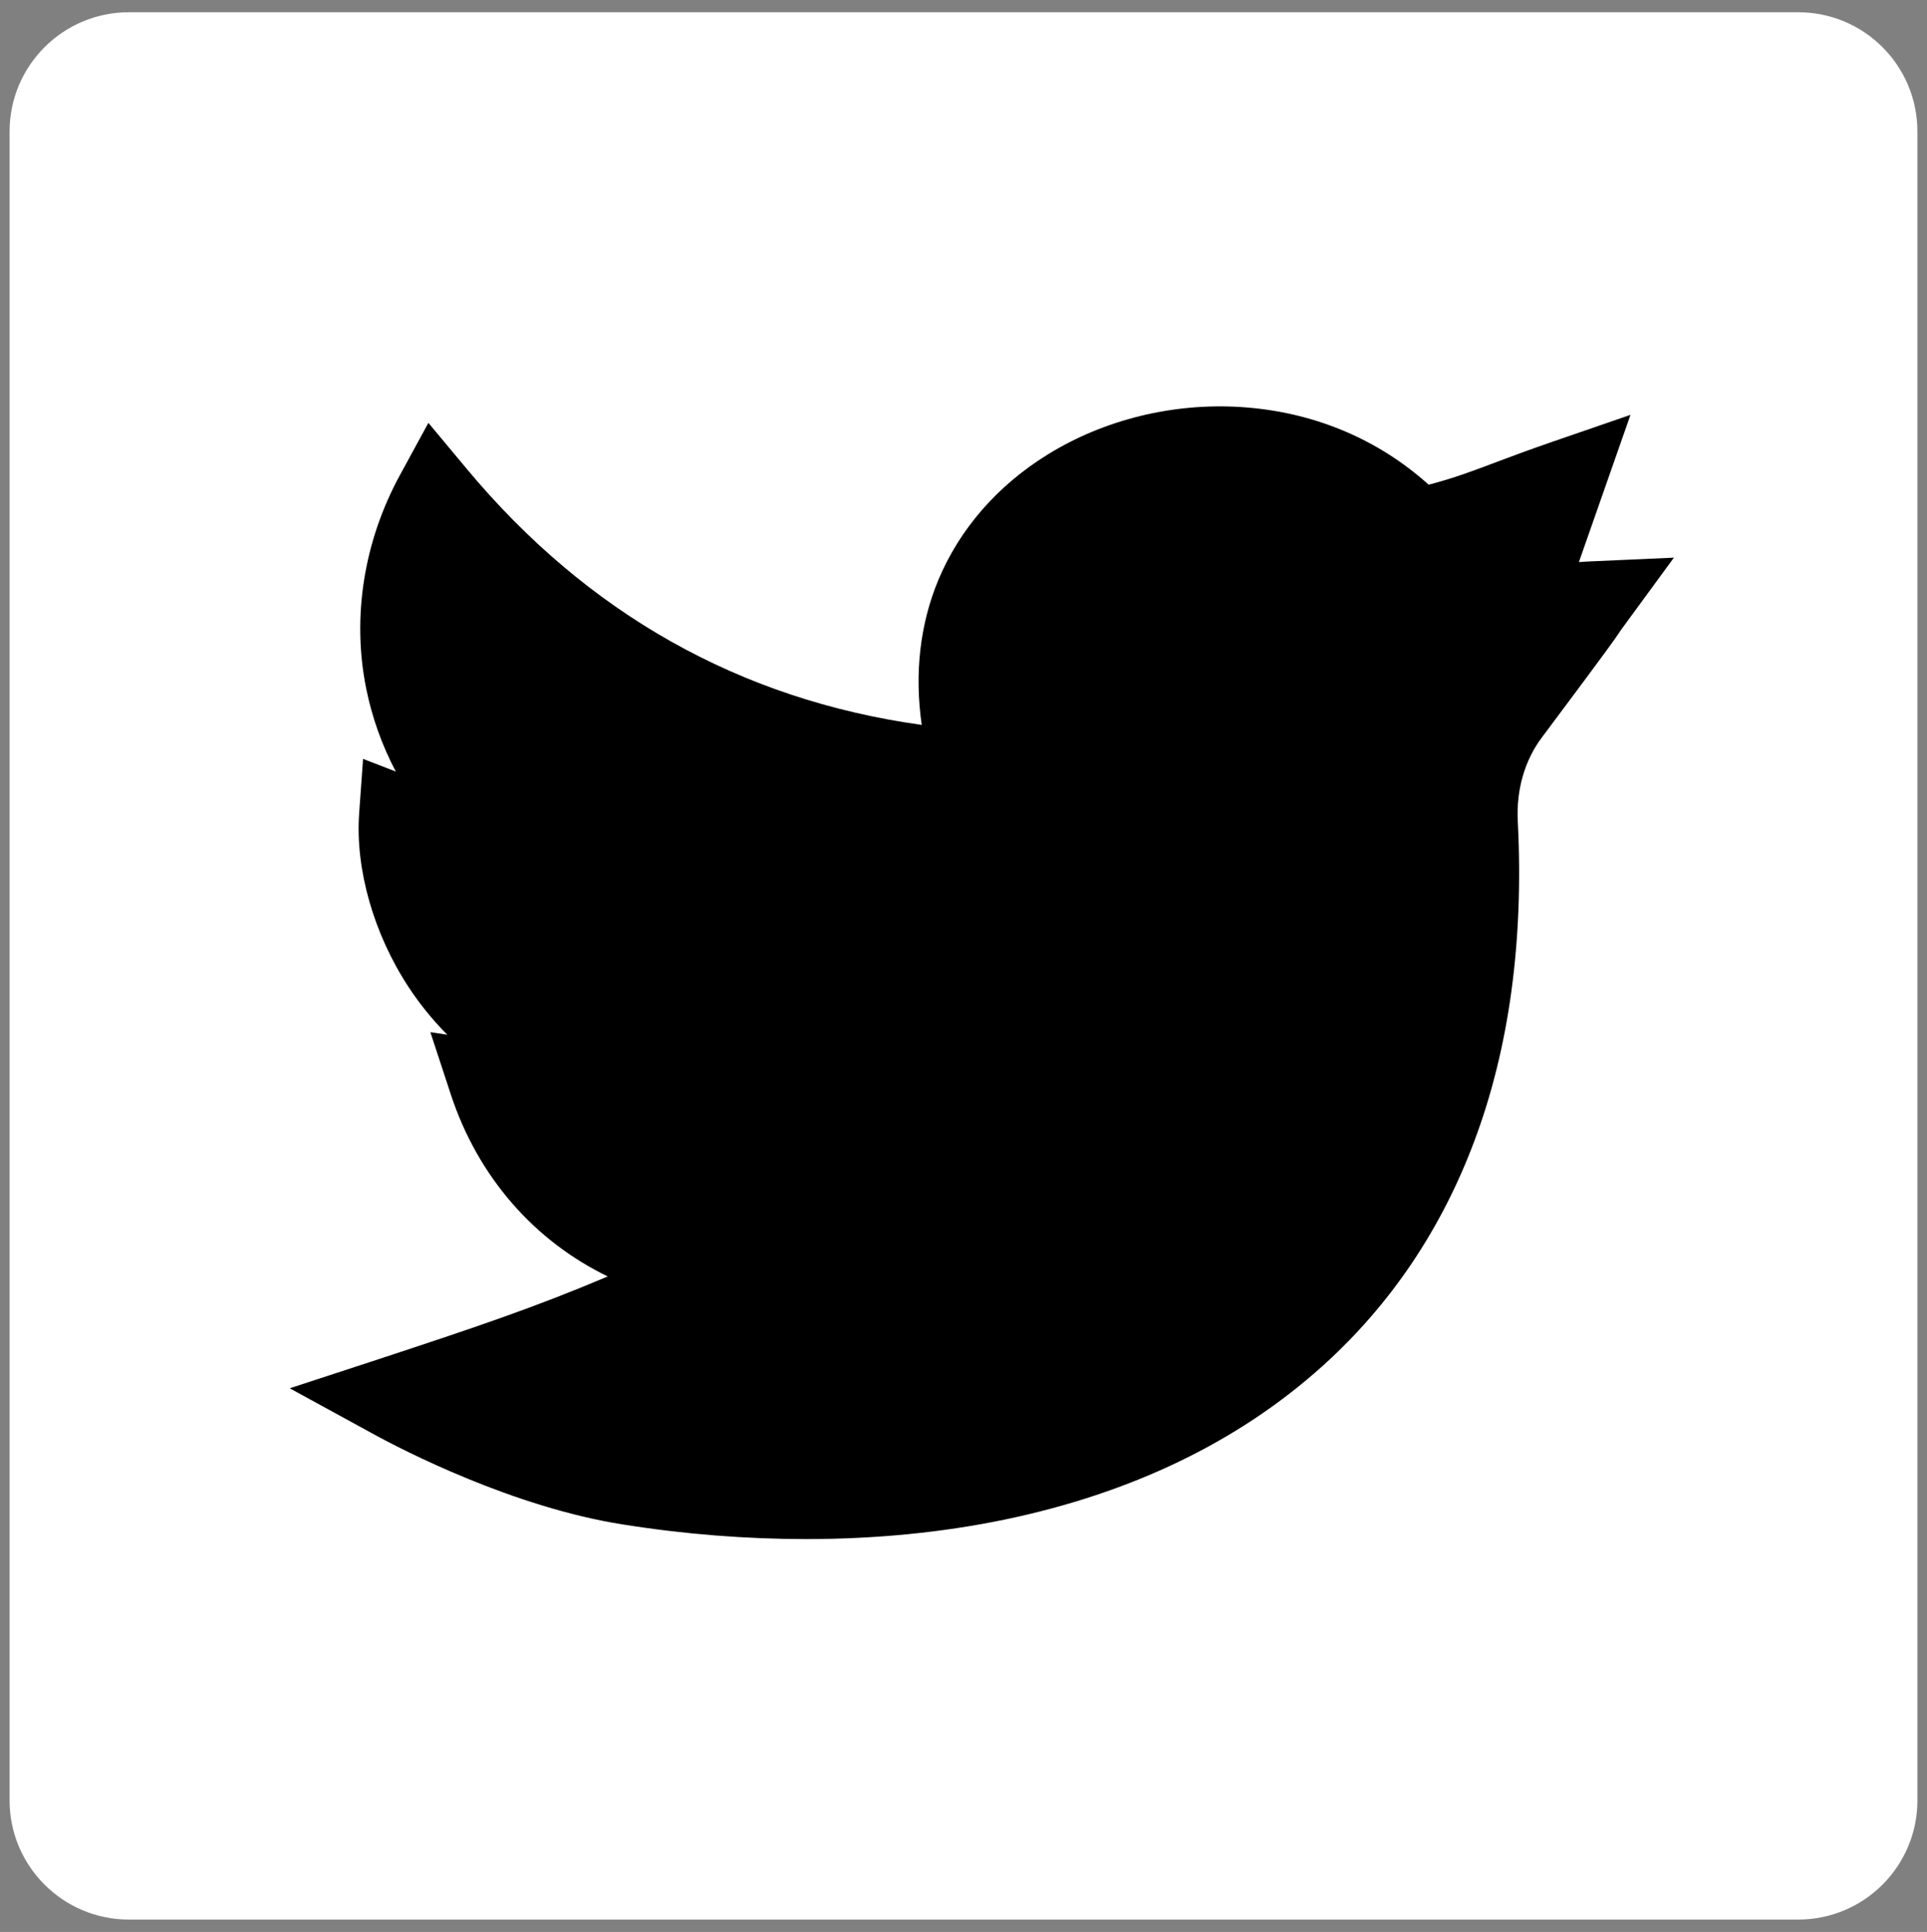
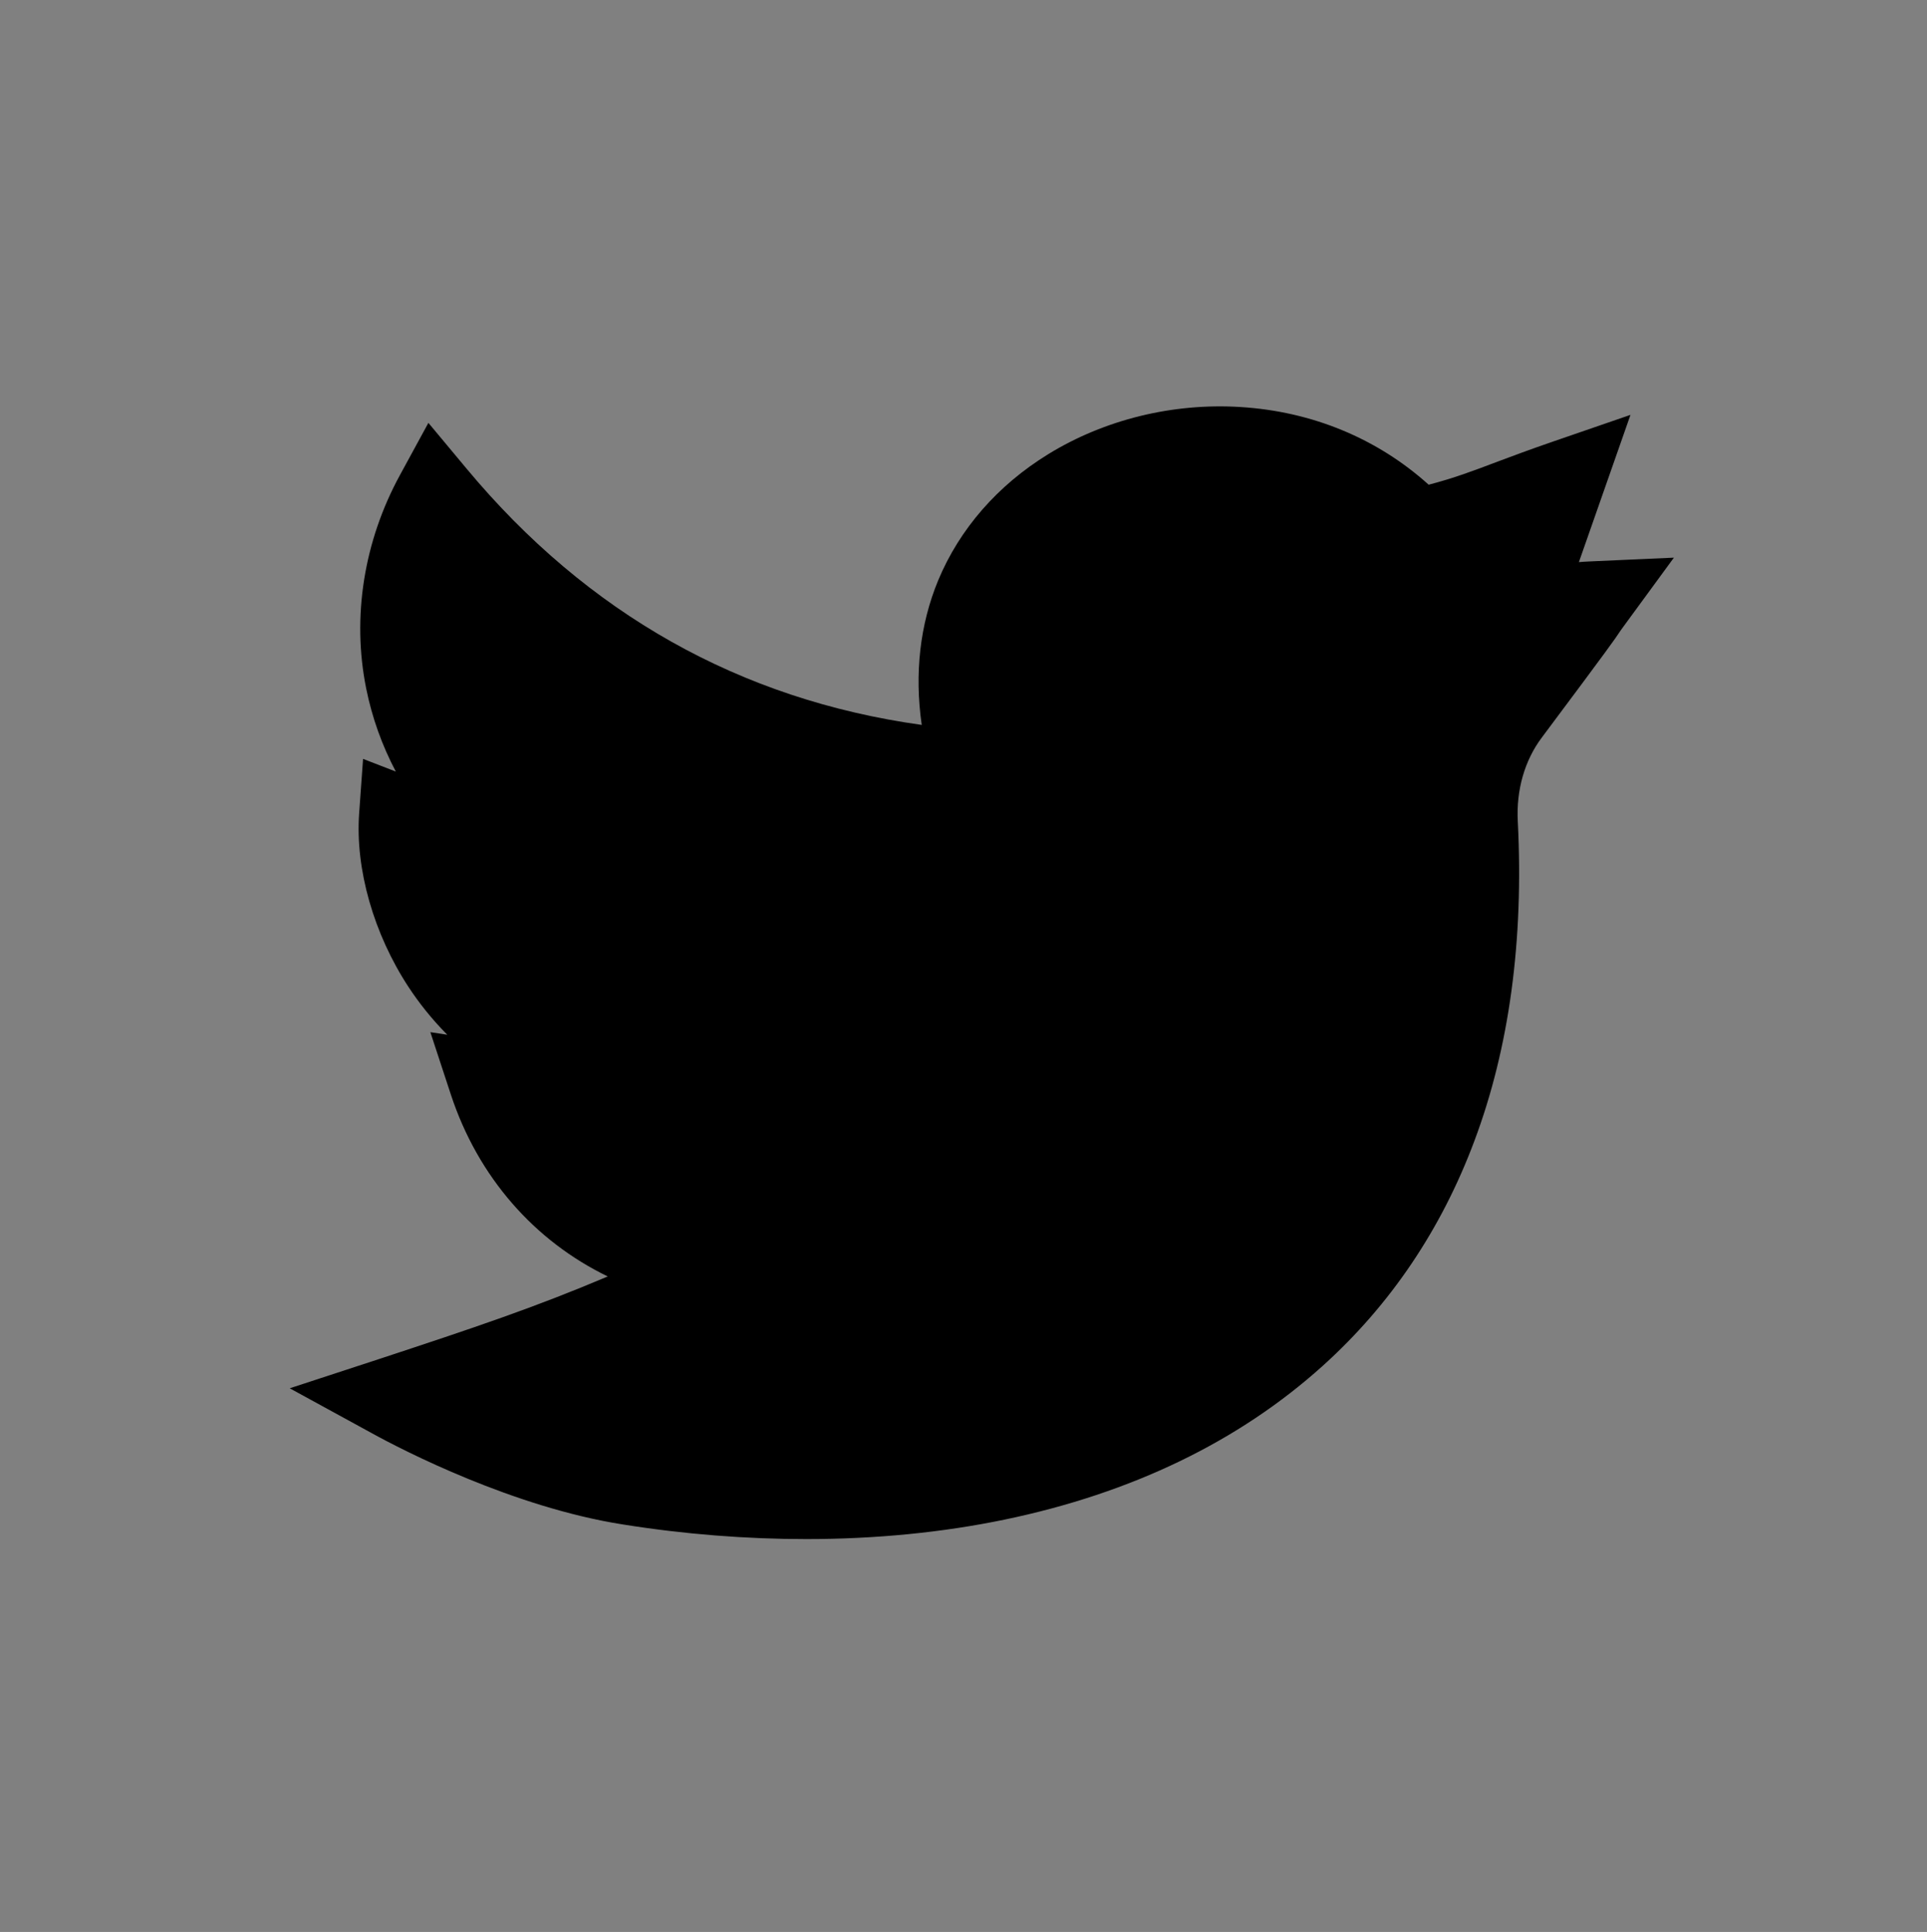
<svg xmlns="http://www.w3.org/2000/svg" version="1.1" id="Layer_1" x="0px" y="0px" width="25.514px" height="25.585px" viewBox="0 0 25.514 25.585" enable-background="new 0 0 25.514 25.585" xml:space="preserve">
  <rect x="0" y="0" width="25.514" height="25.585" fill="#808080" stroke="none" />
-   <path fill="#FFFFFF" d="M25.387,23.843c0,0.871-0.706,1.578-1.579,1.578H1.707c-0.872,0-1.58-0.707-1.58-1.578V1.741  c0-0.872,0.708-1.579,1.58-1.579h22.101c0.873,0,1.579,0.707,1.579,1.579V23.843L25.387,23.843z" />
  <path d="M10.675,20.382c-0.793,0-1.609-0.063-2.43-0.194c-1.445-0.227-2.909-0.98-3.323-1.209l-1.086-0.594L5.012,18  c1.285-0.423,2.067-0.686,3.035-1.096C7.078,16.435,6.331,15.59,5.971,14.5l-0.273-0.831l0.224,0.034  c-0.212-0.213-0.38-0.43-0.511-0.629c-0.463-0.705-0.708-1.563-0.656-2.3l0.052-0.724l0.434,0.168  C5.058,9.872,4.926,9.503,4.848,9.116C4.658,8.172,4.817,7.17,5.294,6.294L5.672,5.6l0.506,0.607  c1.599,1.92,3.624,3.059,6.026,3.393c-0.098-0.677-0.024-1.33,0.218-1.915c0.284-0.682,0.789-1.26,1.458-1.671  c0.745-0.458,1.647-0.679,2.541-0.624c0.948,0.058,1.812,0.414,2.495,1.029c0.334-0.087,0.581-0.18,0.913-0.306  c0.2-0.075,0.428-0.16,0.712-0.258l1.047-0.361l-0.683,1.95c0.045-0.004,0.092-0.007,0.141-0.009l1.117-0.05l-0.661,0.903  c-0.039,0.052-0.047,0.066-0.061,0.086c-0.053,0.081-0.12,0.18-1.026,1.392c-0.229,0.304-0.341,0.698-0.319,1.112  c0.08,1.574-0.112,2.998-0.575,4.232c-0.437,1.169-1.112,2.171-2.009,2.979c-1.112,1.002-2.528,1.685-4.21,2.035  C12.477,20.295,11.592,20.382,10.675,20.382z" />
</svg>